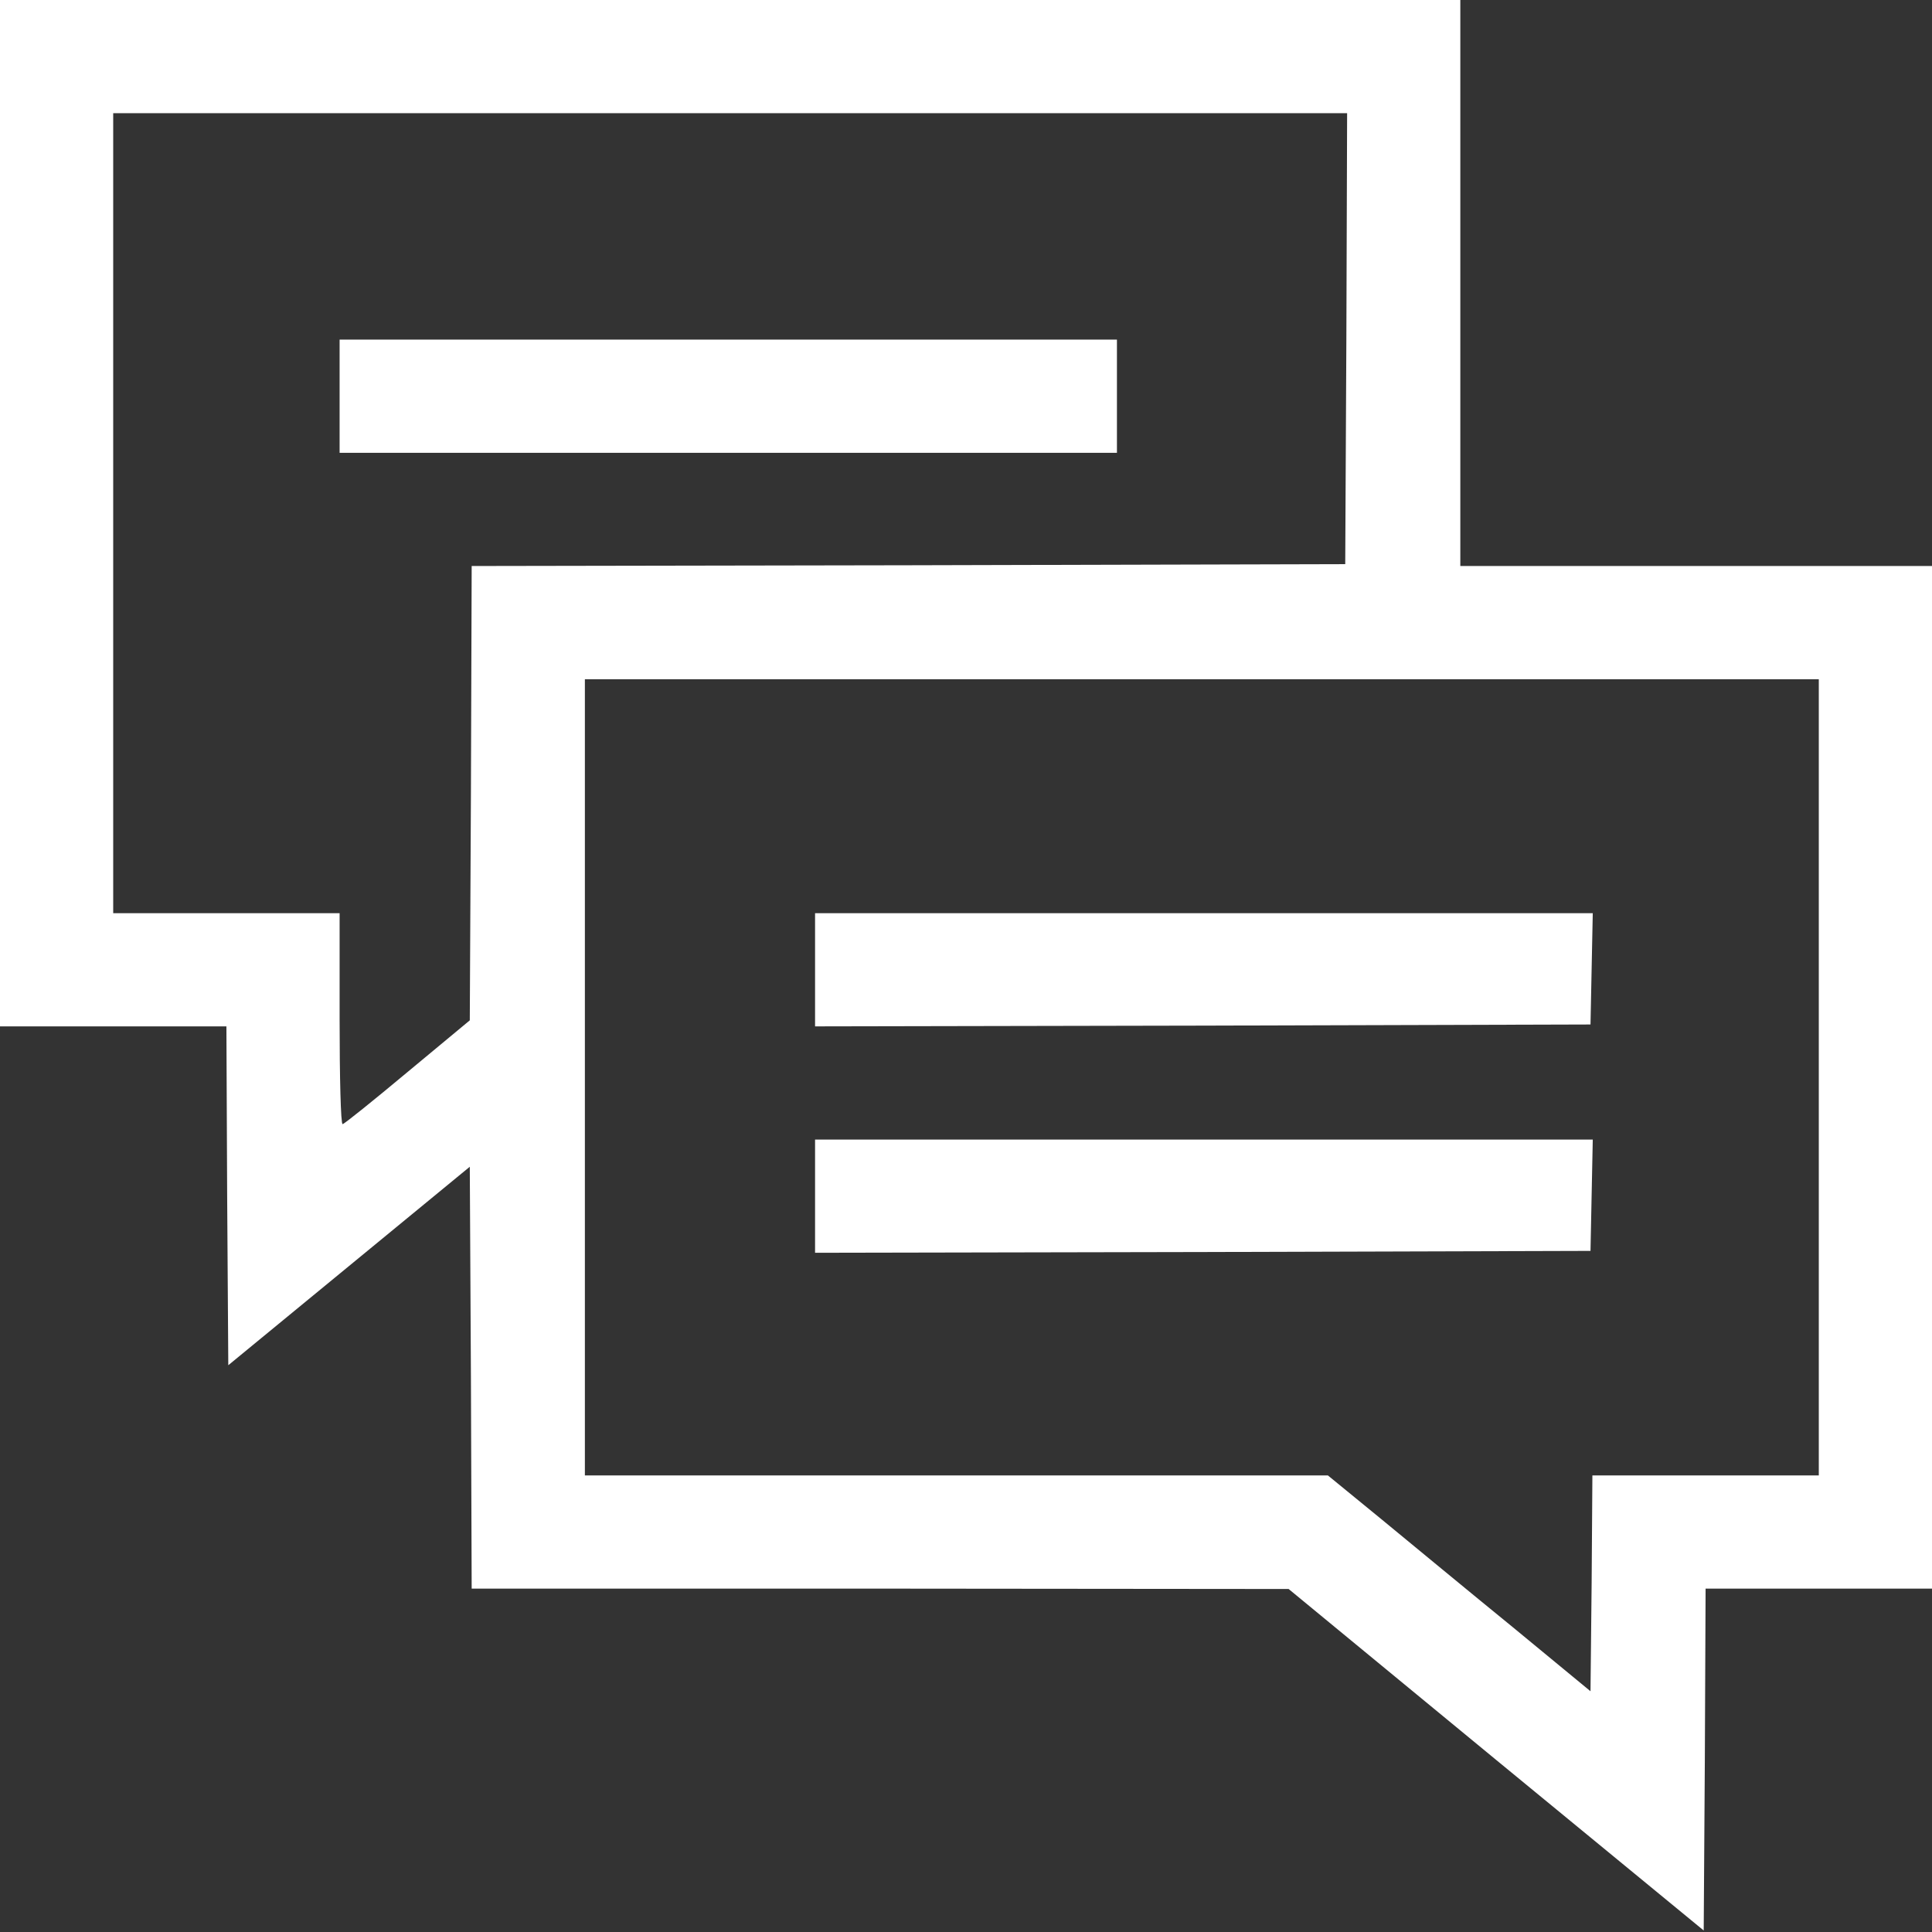
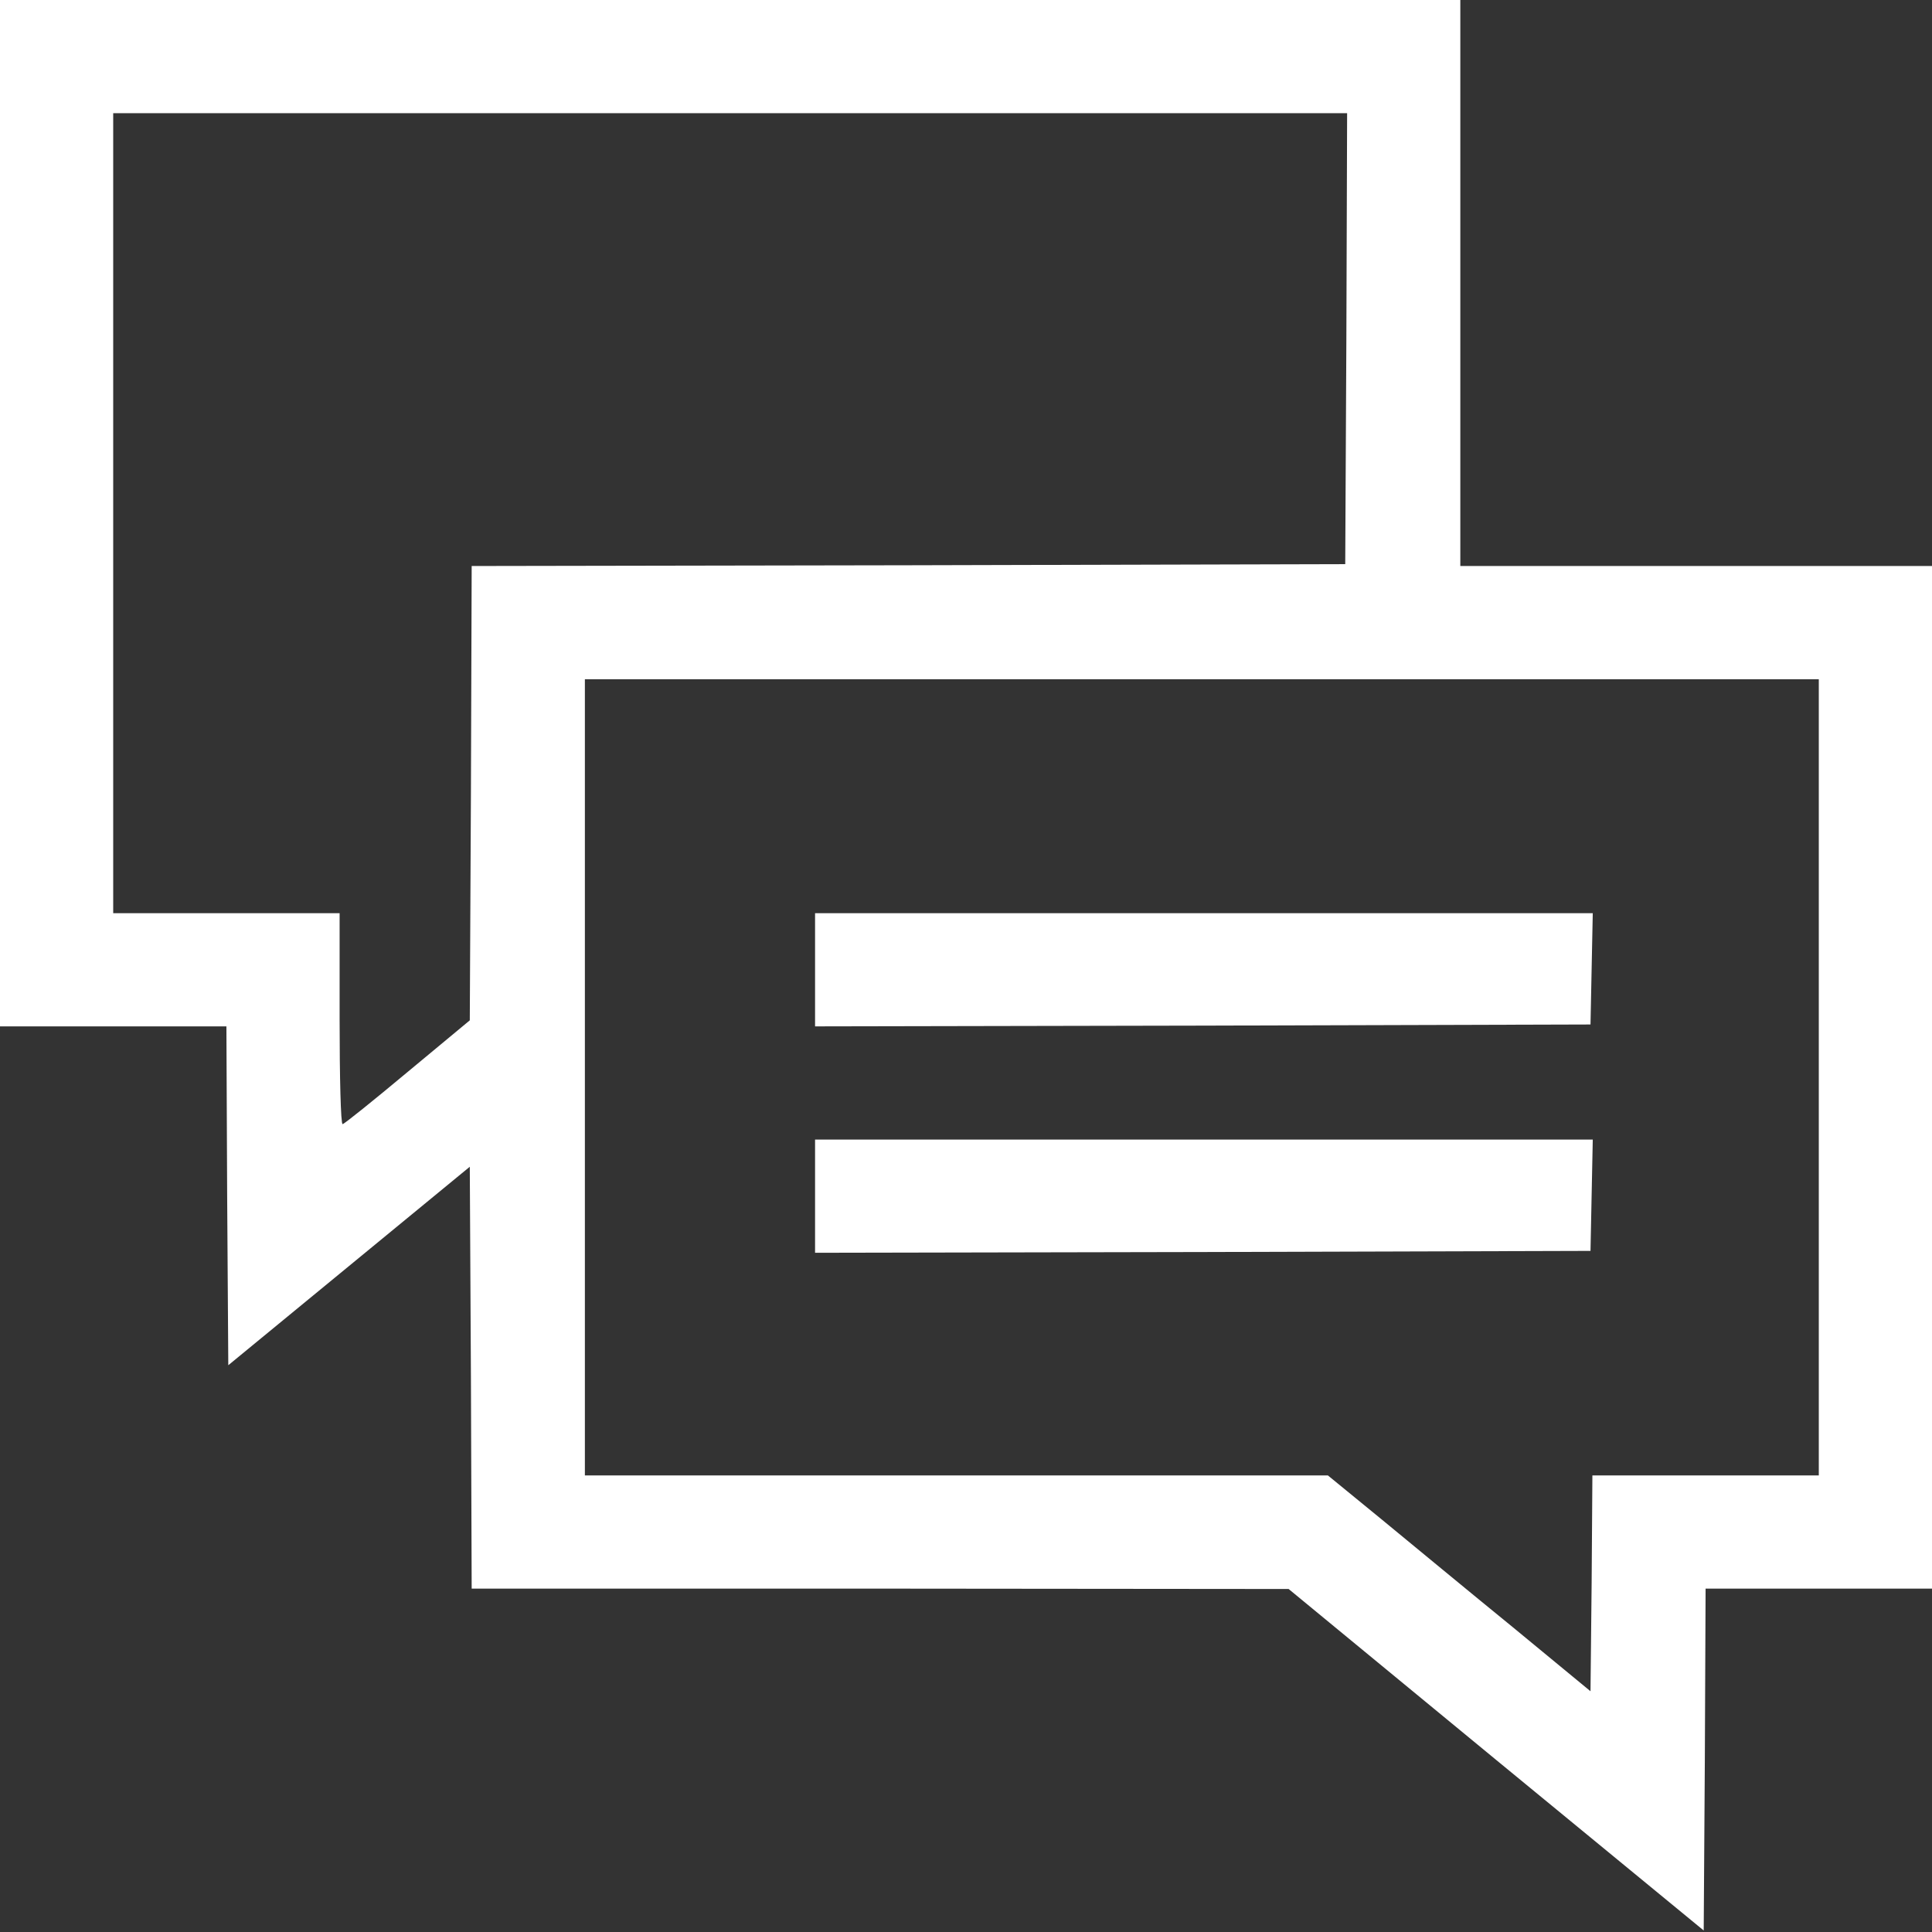
<svg xmlns="http://www.w3.org/2000/svg" version="1.0" width="512pt" height="512pt" viewBox="0 0 512 512" preserveAspectRatio="xMidYMid meet">
  <rect x="0" y="0" width="512" height="512" fill="#333333" stroke="none" />
  <g transform="translate(0,512) scale(0.1,-0.1)" fill="white" stroke="none">
    <path d="M0 3760 l0 -1360 300 0 300 0 2 -449 3 -449 320 263 320 263 3 -559 2 -559 1083 0 1082 -1 550 -453 550 -452 3 453 2 453 300 0 300 0 0 1355 0 1355 -625 0 -625 0 0 750 0 750 -1935 0 -1935 0 0 -1360z m3568 463 l-3 -598 -1157 -3 -1158 -2 -2 -602 -3 -602 -165 -137 c-91 -76 -168 -138 -172 -138 -5 -1 -8 125 -8 279 l0 280 -300 0 -300 0 0 1060 0 1060 1635 0 1635 0 -2 -597z m1252 -1958 l0 -1055 -300 0 -300 0 -2 -286 -3 -286 -205 169 c-113 92 -269 221 -348 286 l-143 117 -984 0 -985 0 0 1055 0 1055 1635 0 1635 0 0 -1055z" />
-     <path d="M900 4070 l0 -150 1030 0 1030 0 0 150 0 150 -1030 0 -1030 0 0 -150z" />
    <path d="M2160 2550 l0 -150 1028 2 1027 3 3 148 3 147 -1031 0 -1030 0 0 -150z" />
    <path d="M2160 1950 l0 -150 1028 2 1027 3 3 148 3 147 -1031 0 -1030 0 0 -150z" />
  </g>
</svg>